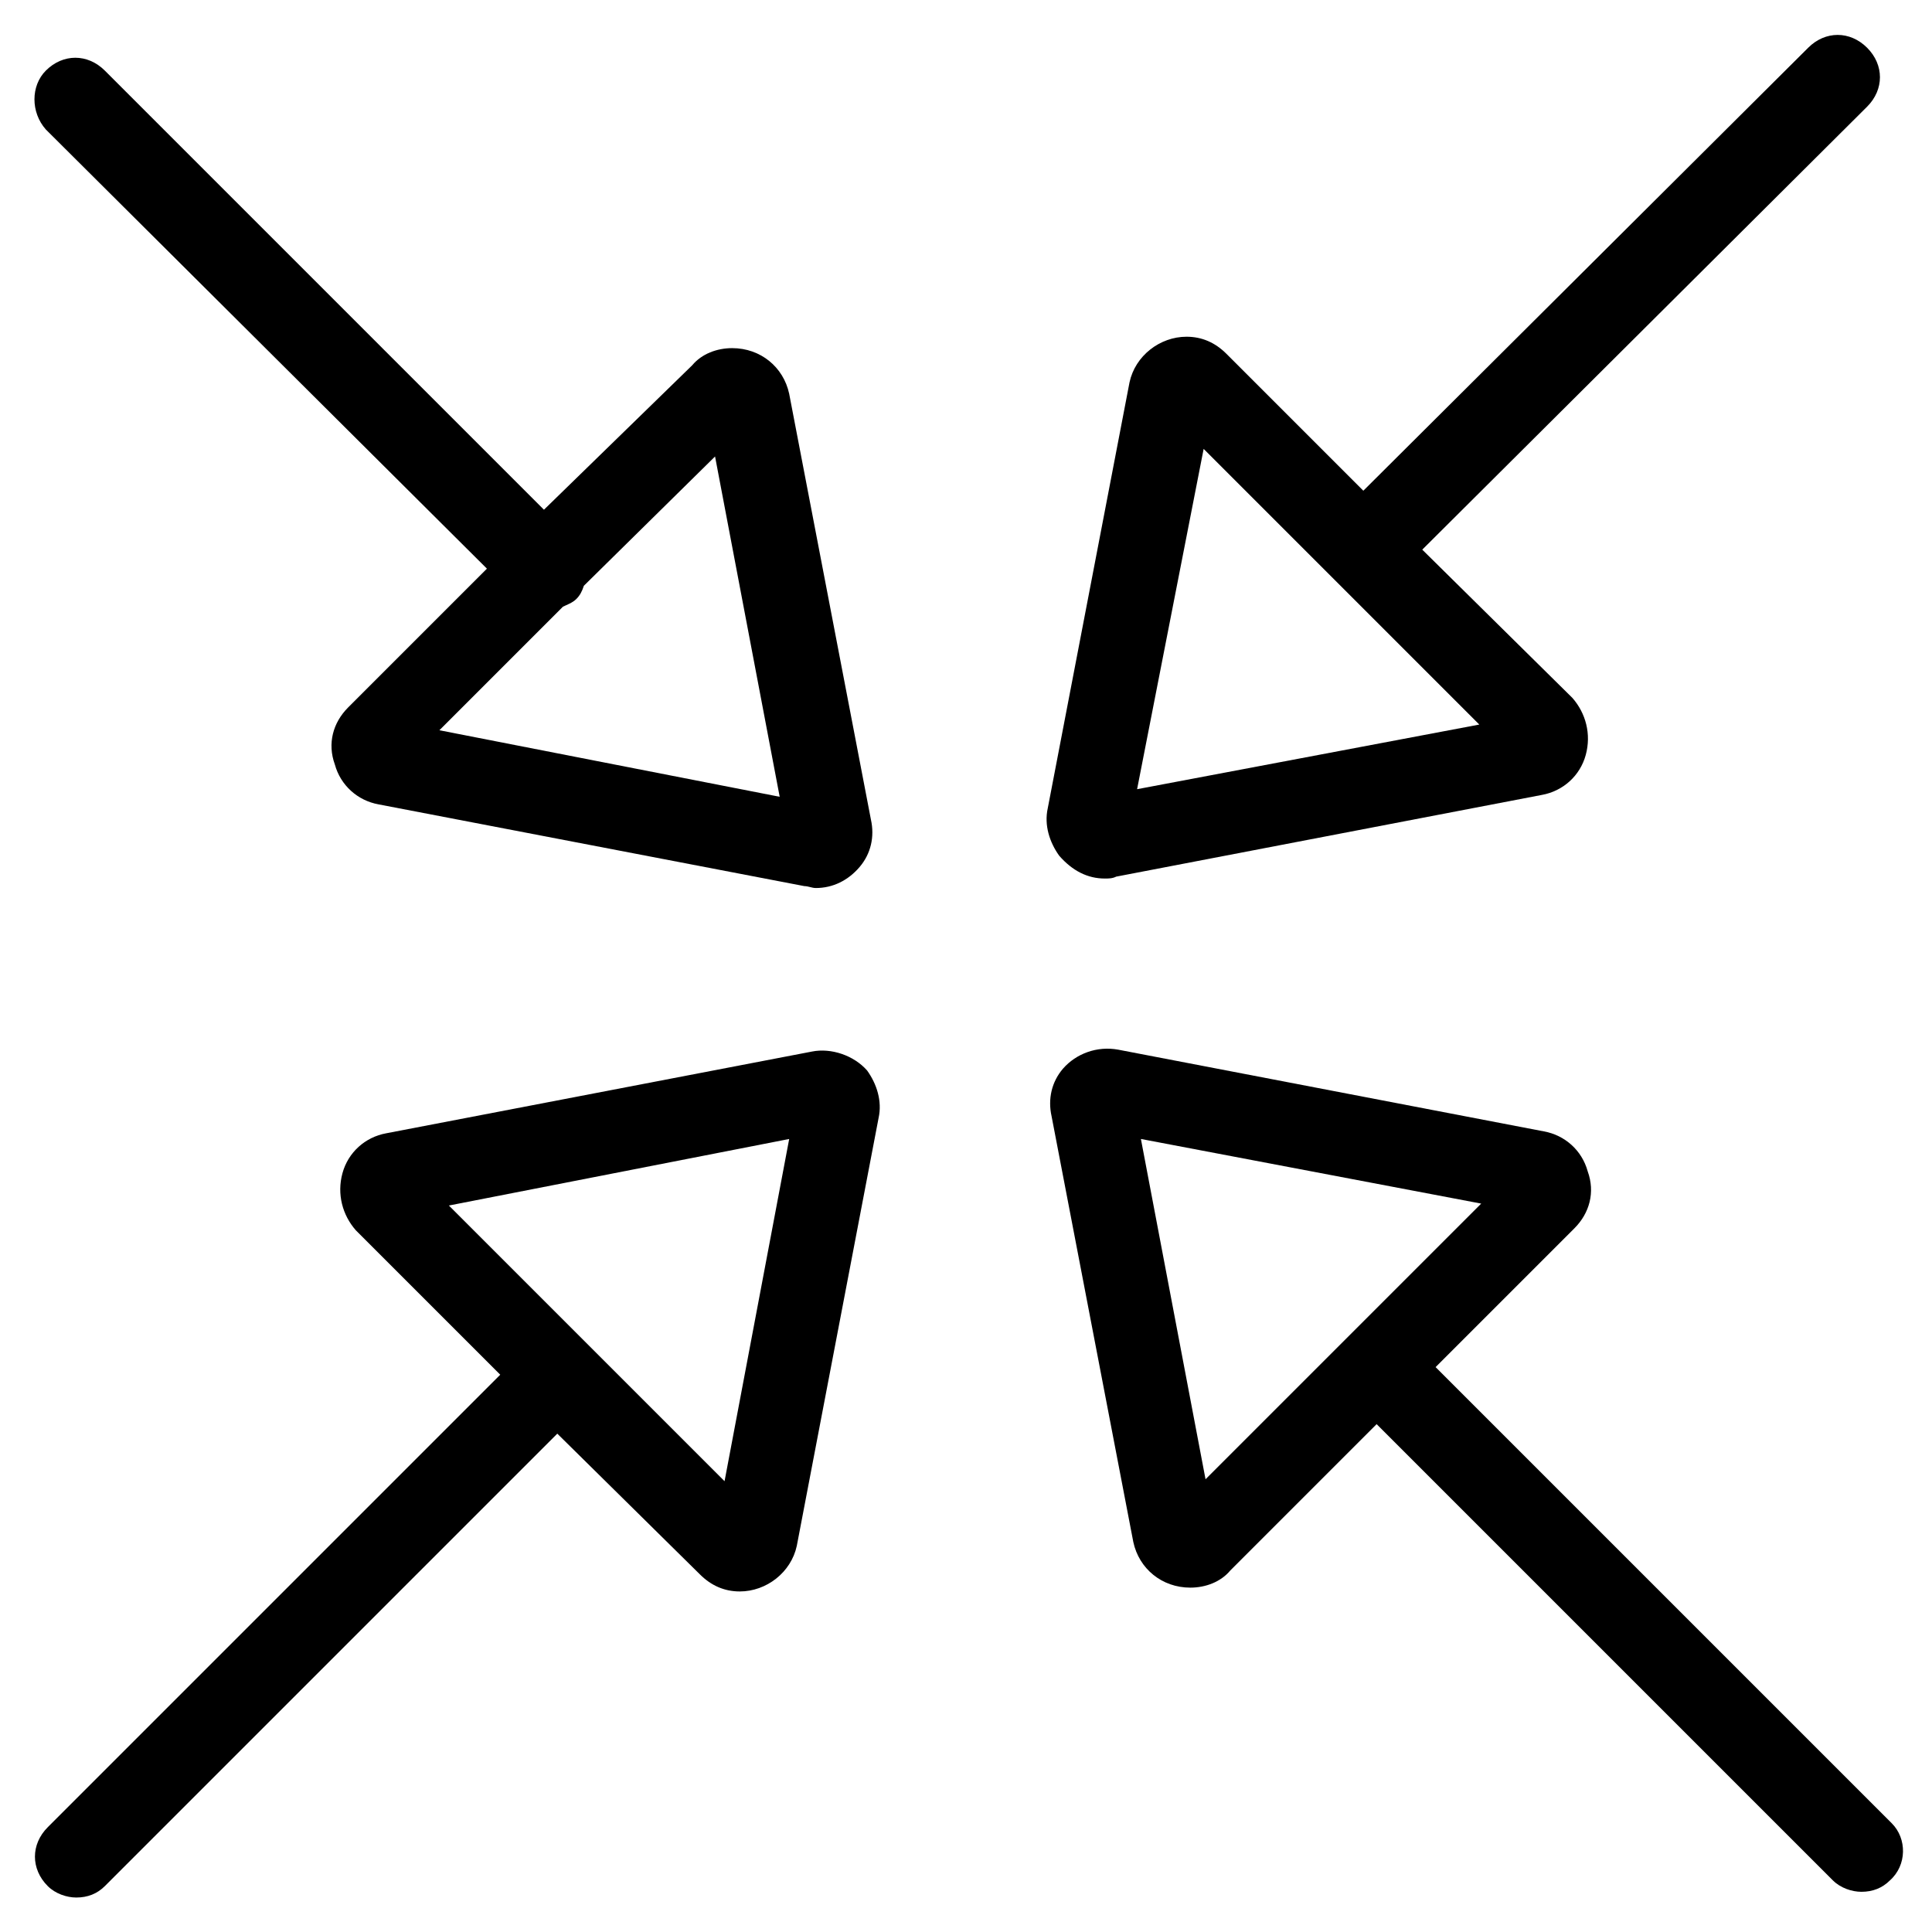
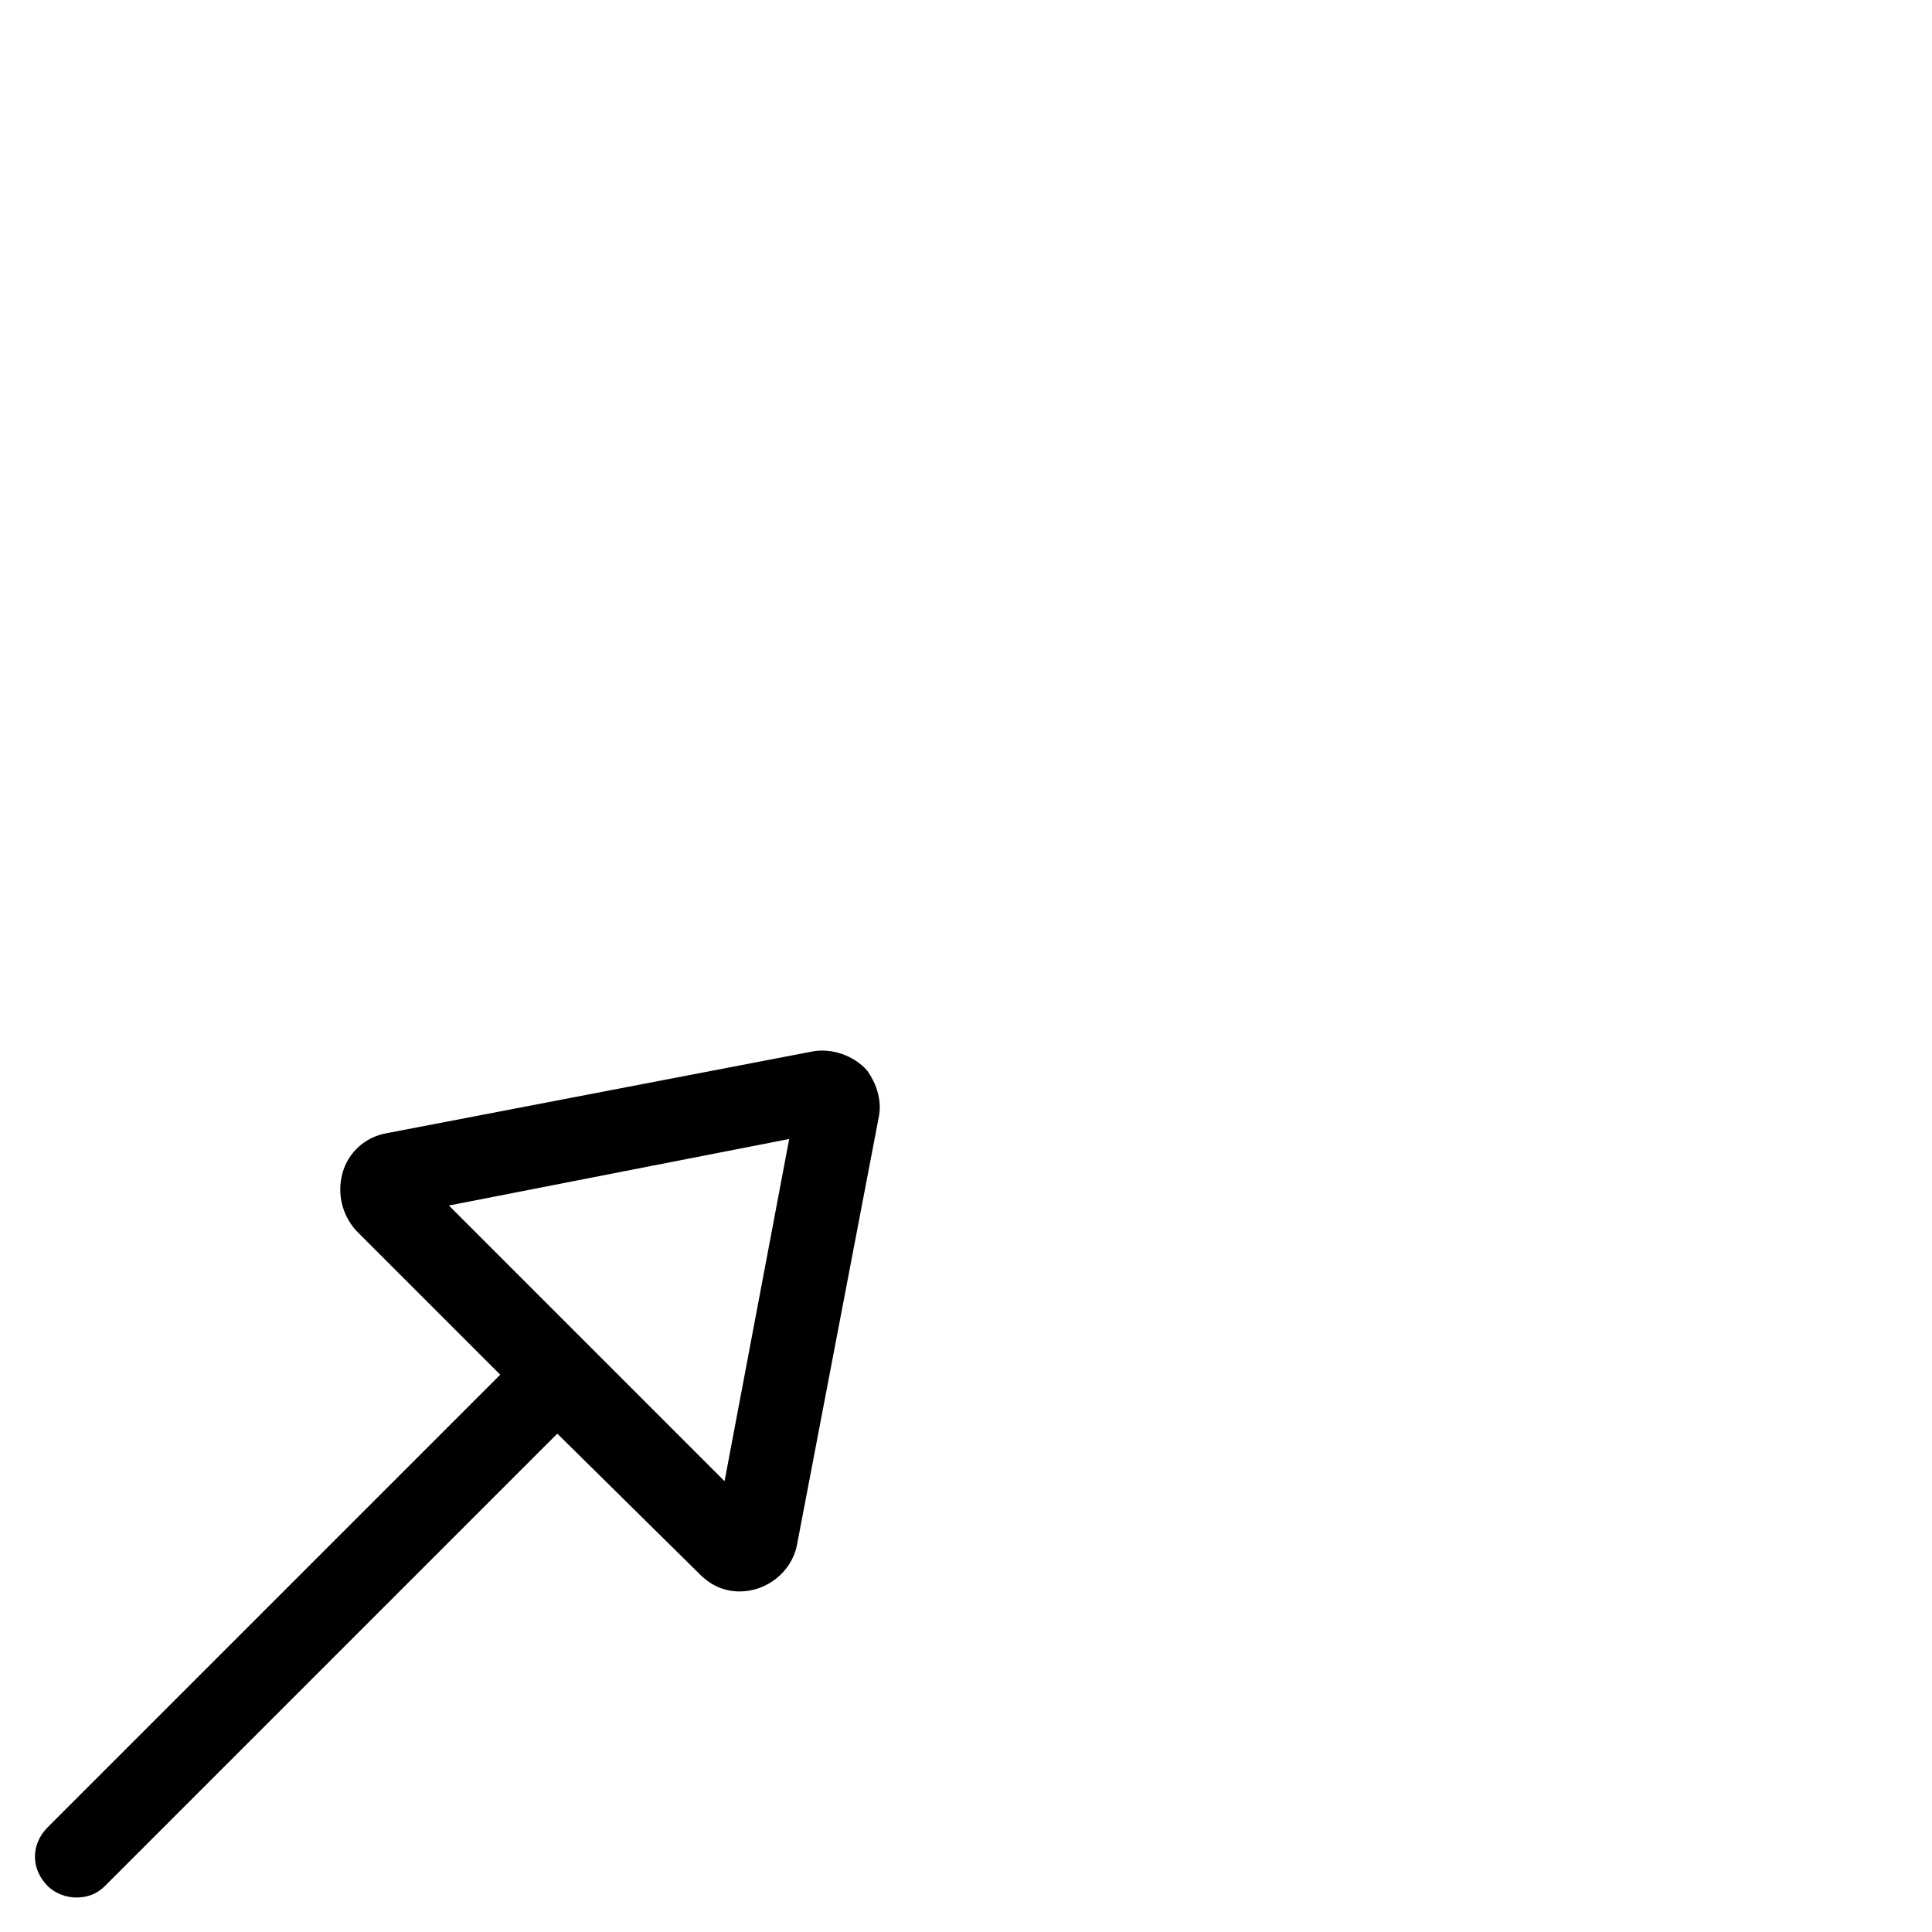
<svg xmlns="http://www.w3.org/2000/svg" fill="#000000" width="800px" height="800px" version="1.1" viewBox="144 144 512 512">
  <g>
-     <path d="m645.36 627.21-120.91-120.91 36.777-36.777c4.031-4.031 5.543-9.574 3.527-15.113-1.512-5.543-6.047-9.574-11.586-10.578l-112.86-21.664c-5.543-1.008-11.082 1.008-14.609 5.039-3.023 3.527-4.031 8.062-3.023 12.594l21.664 112.85c1.512 7.055 7.559 12.09 15.113 12.09 4.031 0 8.062-1.512 10.578-4.535l38.793-38.793 120.91 120.91c2.016 2.016 5.039 3.023 7.559 3.023 3.023 0 5.543-1.008 7.559-3.023 4.531-4.027 4.531-11.082 0.504-15.113zm-181.88-91.188-17.129-90.184 90.184 17.129z" />
-     <path d="m273.04 294.7-36.777 36.777c-4.031 4.031-5.543 9.574-3.527 15.113 1.512 5.543 6.047 9.574 11.586 10.578l112.85 21.664c1.008 0 2.016 0.504 3.023 0.504 4.535 0 8.566-2.016 11.586-5.543 3.023-3.527 4.031-8.062 3.023-12.594l-21.664-112.85c-1.512-7.055-7.559-12.09-15.113-12.09-4.031 0-8.062 1.512-10.578 4.535l-39.297 38.289-116.38-116.38c-4.535-4.531-11.086-4.531-15.617 0-4.031 4.031-4.031 11.086 0 15.621zm60.457-29.727 17.129 90.184-90.184-17.633 32.746-32.746c1.008-0.504 2.519-1.008 3.527-2.016 1.008-1.008 1.512-2.016 2.016-3.527z" />
    <path d="m359.19 422.67-112.85 21.664c-5.543 1.008-10.078 5.039-11.586 10.578-1.512 5.543 0 11.082 3.527 15.113l38.289 38.289-119.91 119.91c-4.535 4.535-4.535 11.082 0 15.617 2.016 2.016 5.039 3.023 7.559 3.023 3.023 0 5.543-1.008 7.559-3.023l119.91-119.91 37.781 37.285c3.023 3.023 6.551 4.535 10.578 4.535 7.055 0 13.602-5.039 15.113-12.09l21.668-113.36c1.008-4.535-0.504-9.07-3.023-12.594-3.527-4.035-9.574-6.047-14.609-5.039zm-23.176 113.86-73.055-73.055 90.184-17.633z" />
-     <path d="m436.78 376.82c1.008 0 2.016 0 3.023-0.504l112.85-21.664c5.543-1.008 10.078-5.039 11.586-10.578 1.512-5.543 0-11.082-3.527-15.113l-39.797-39.301 117.89-117.39c4.535-4.535 4.535-11.082 0-15.617-4.535-4.535-11.082-4.535-15.617 0l-117.89 117.39-36.273-36.273c-3.023-3.023-6.551-4.535-10.578-4.535-7.055 0-13.602 5.039-15.113 12.09l-21.664 112.85c-1.008 4.535 0.504 9.07 3.023 12.594 3.523 4.035 7.555 6.051 12.09 6.051zm26.199-113.86 73.051 73.055-90.688 17.129z" />
  </g>
</svg>